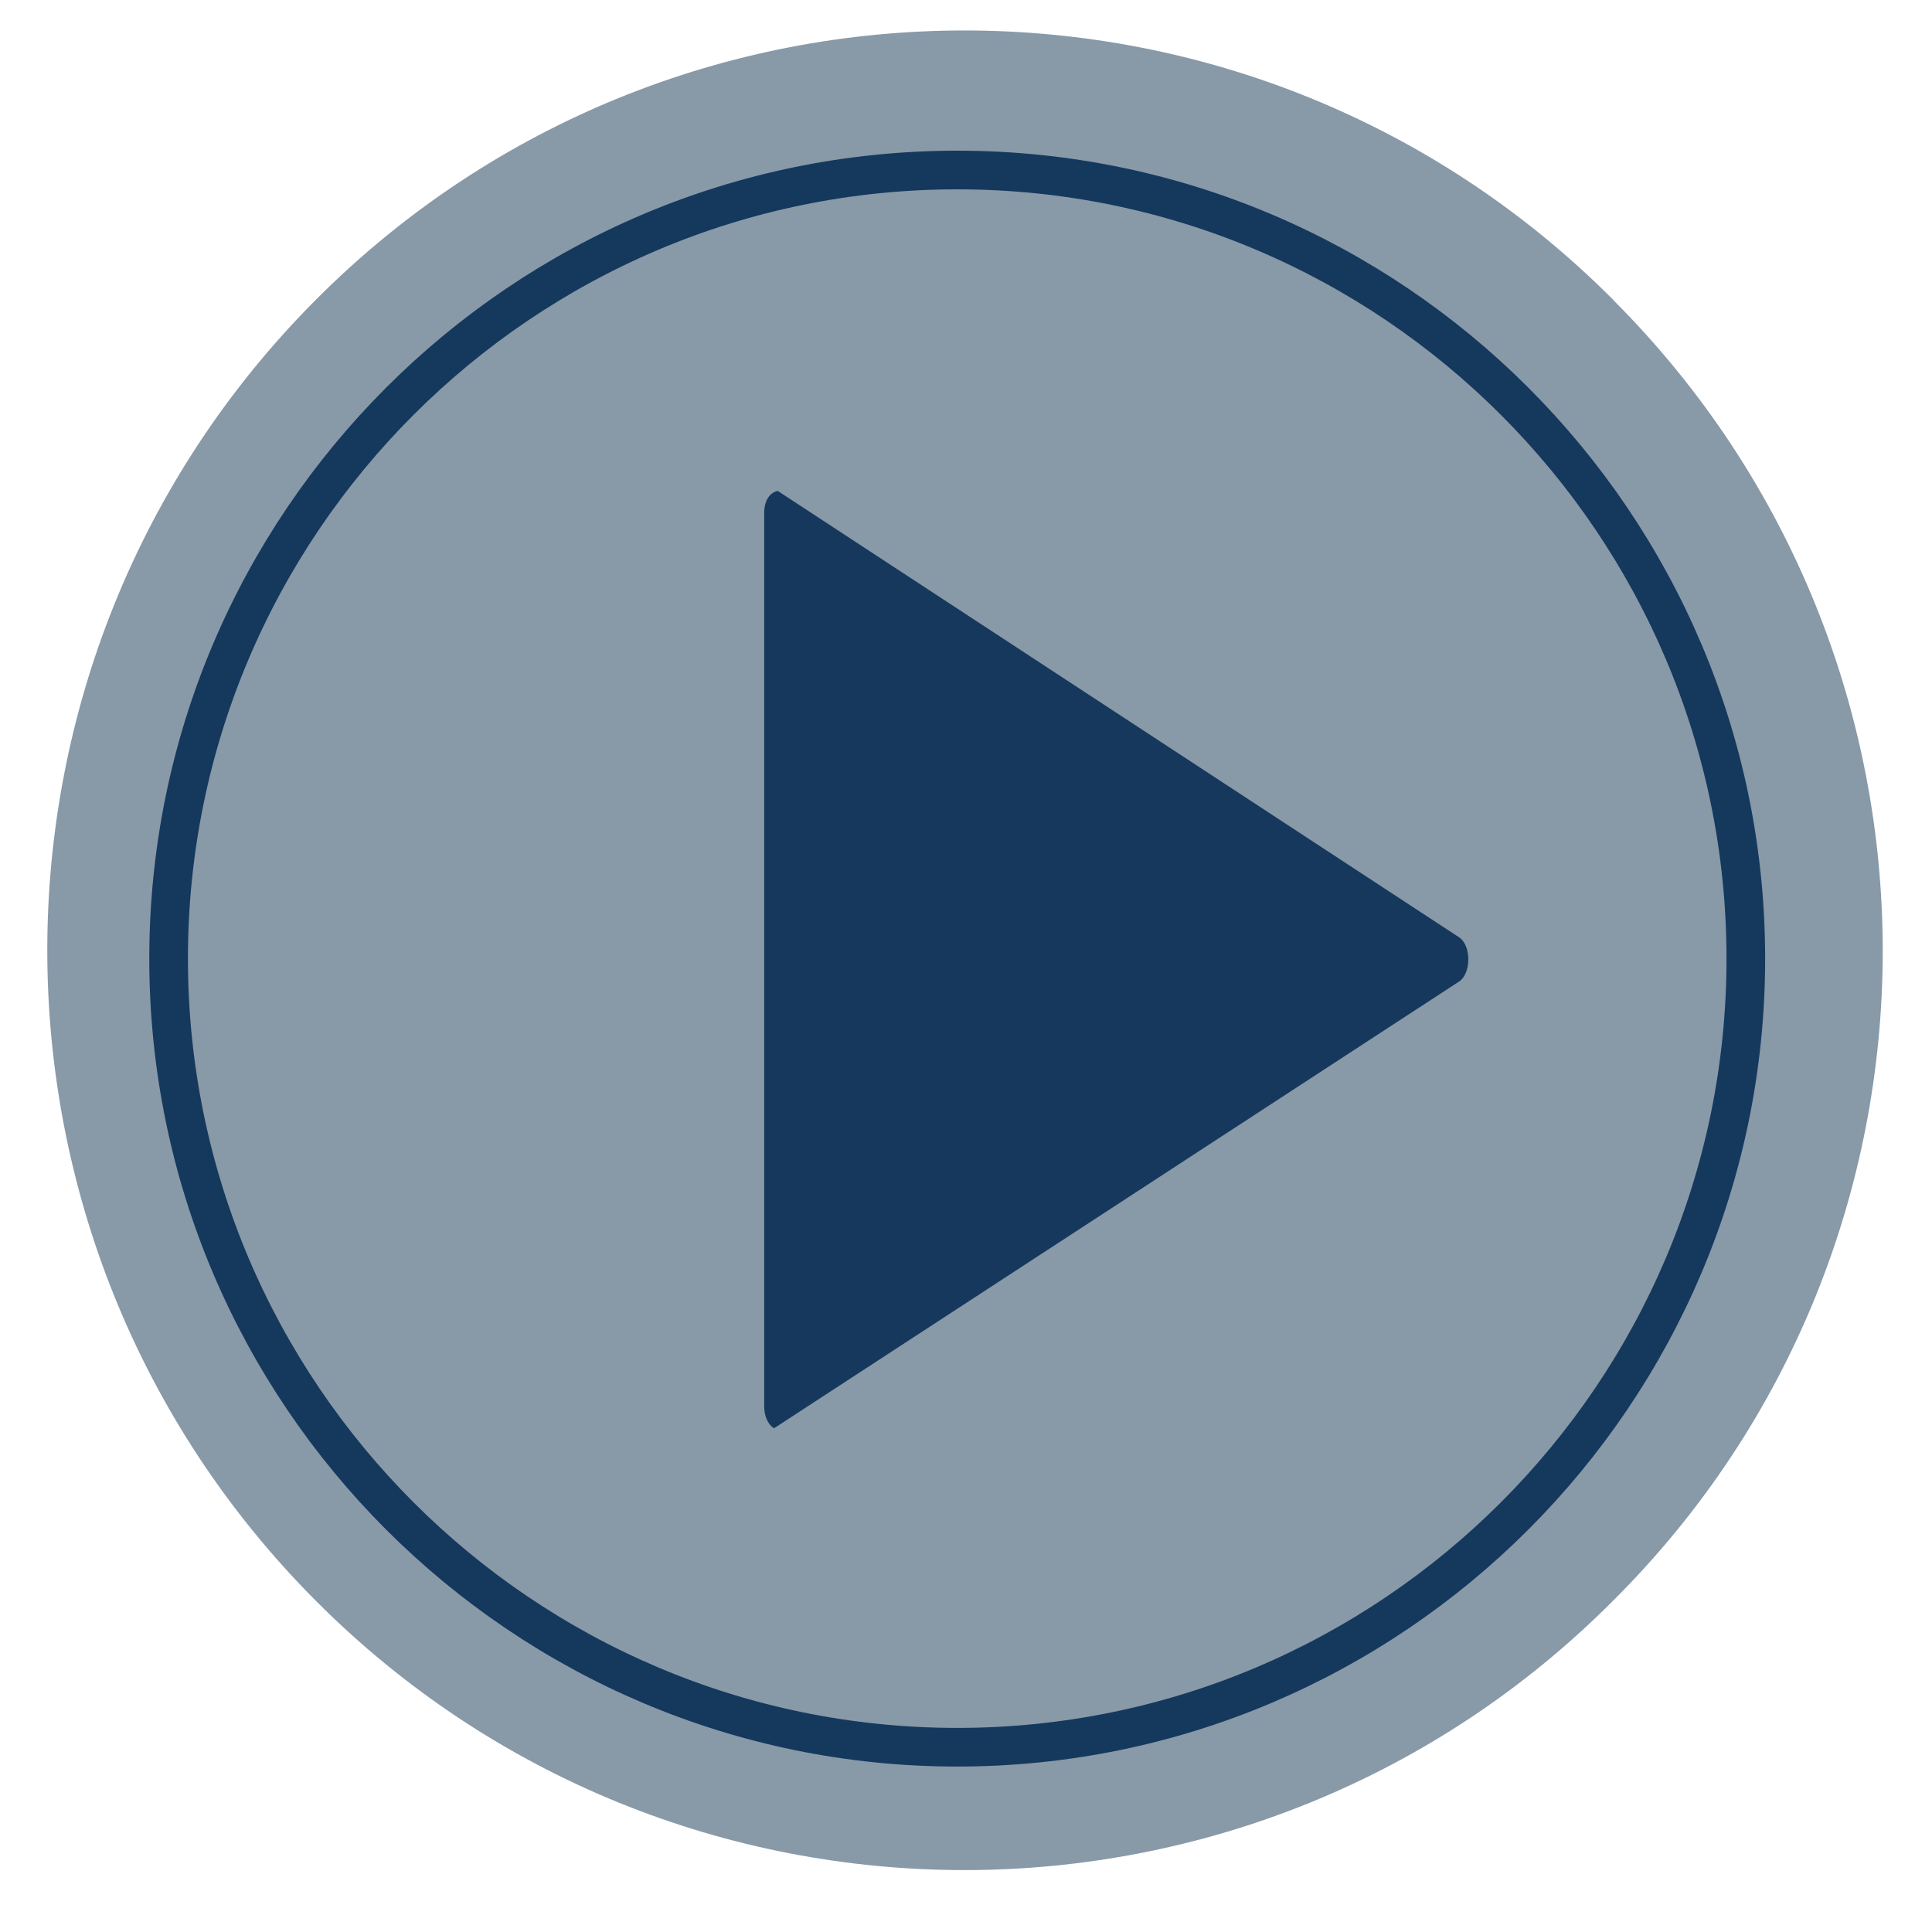
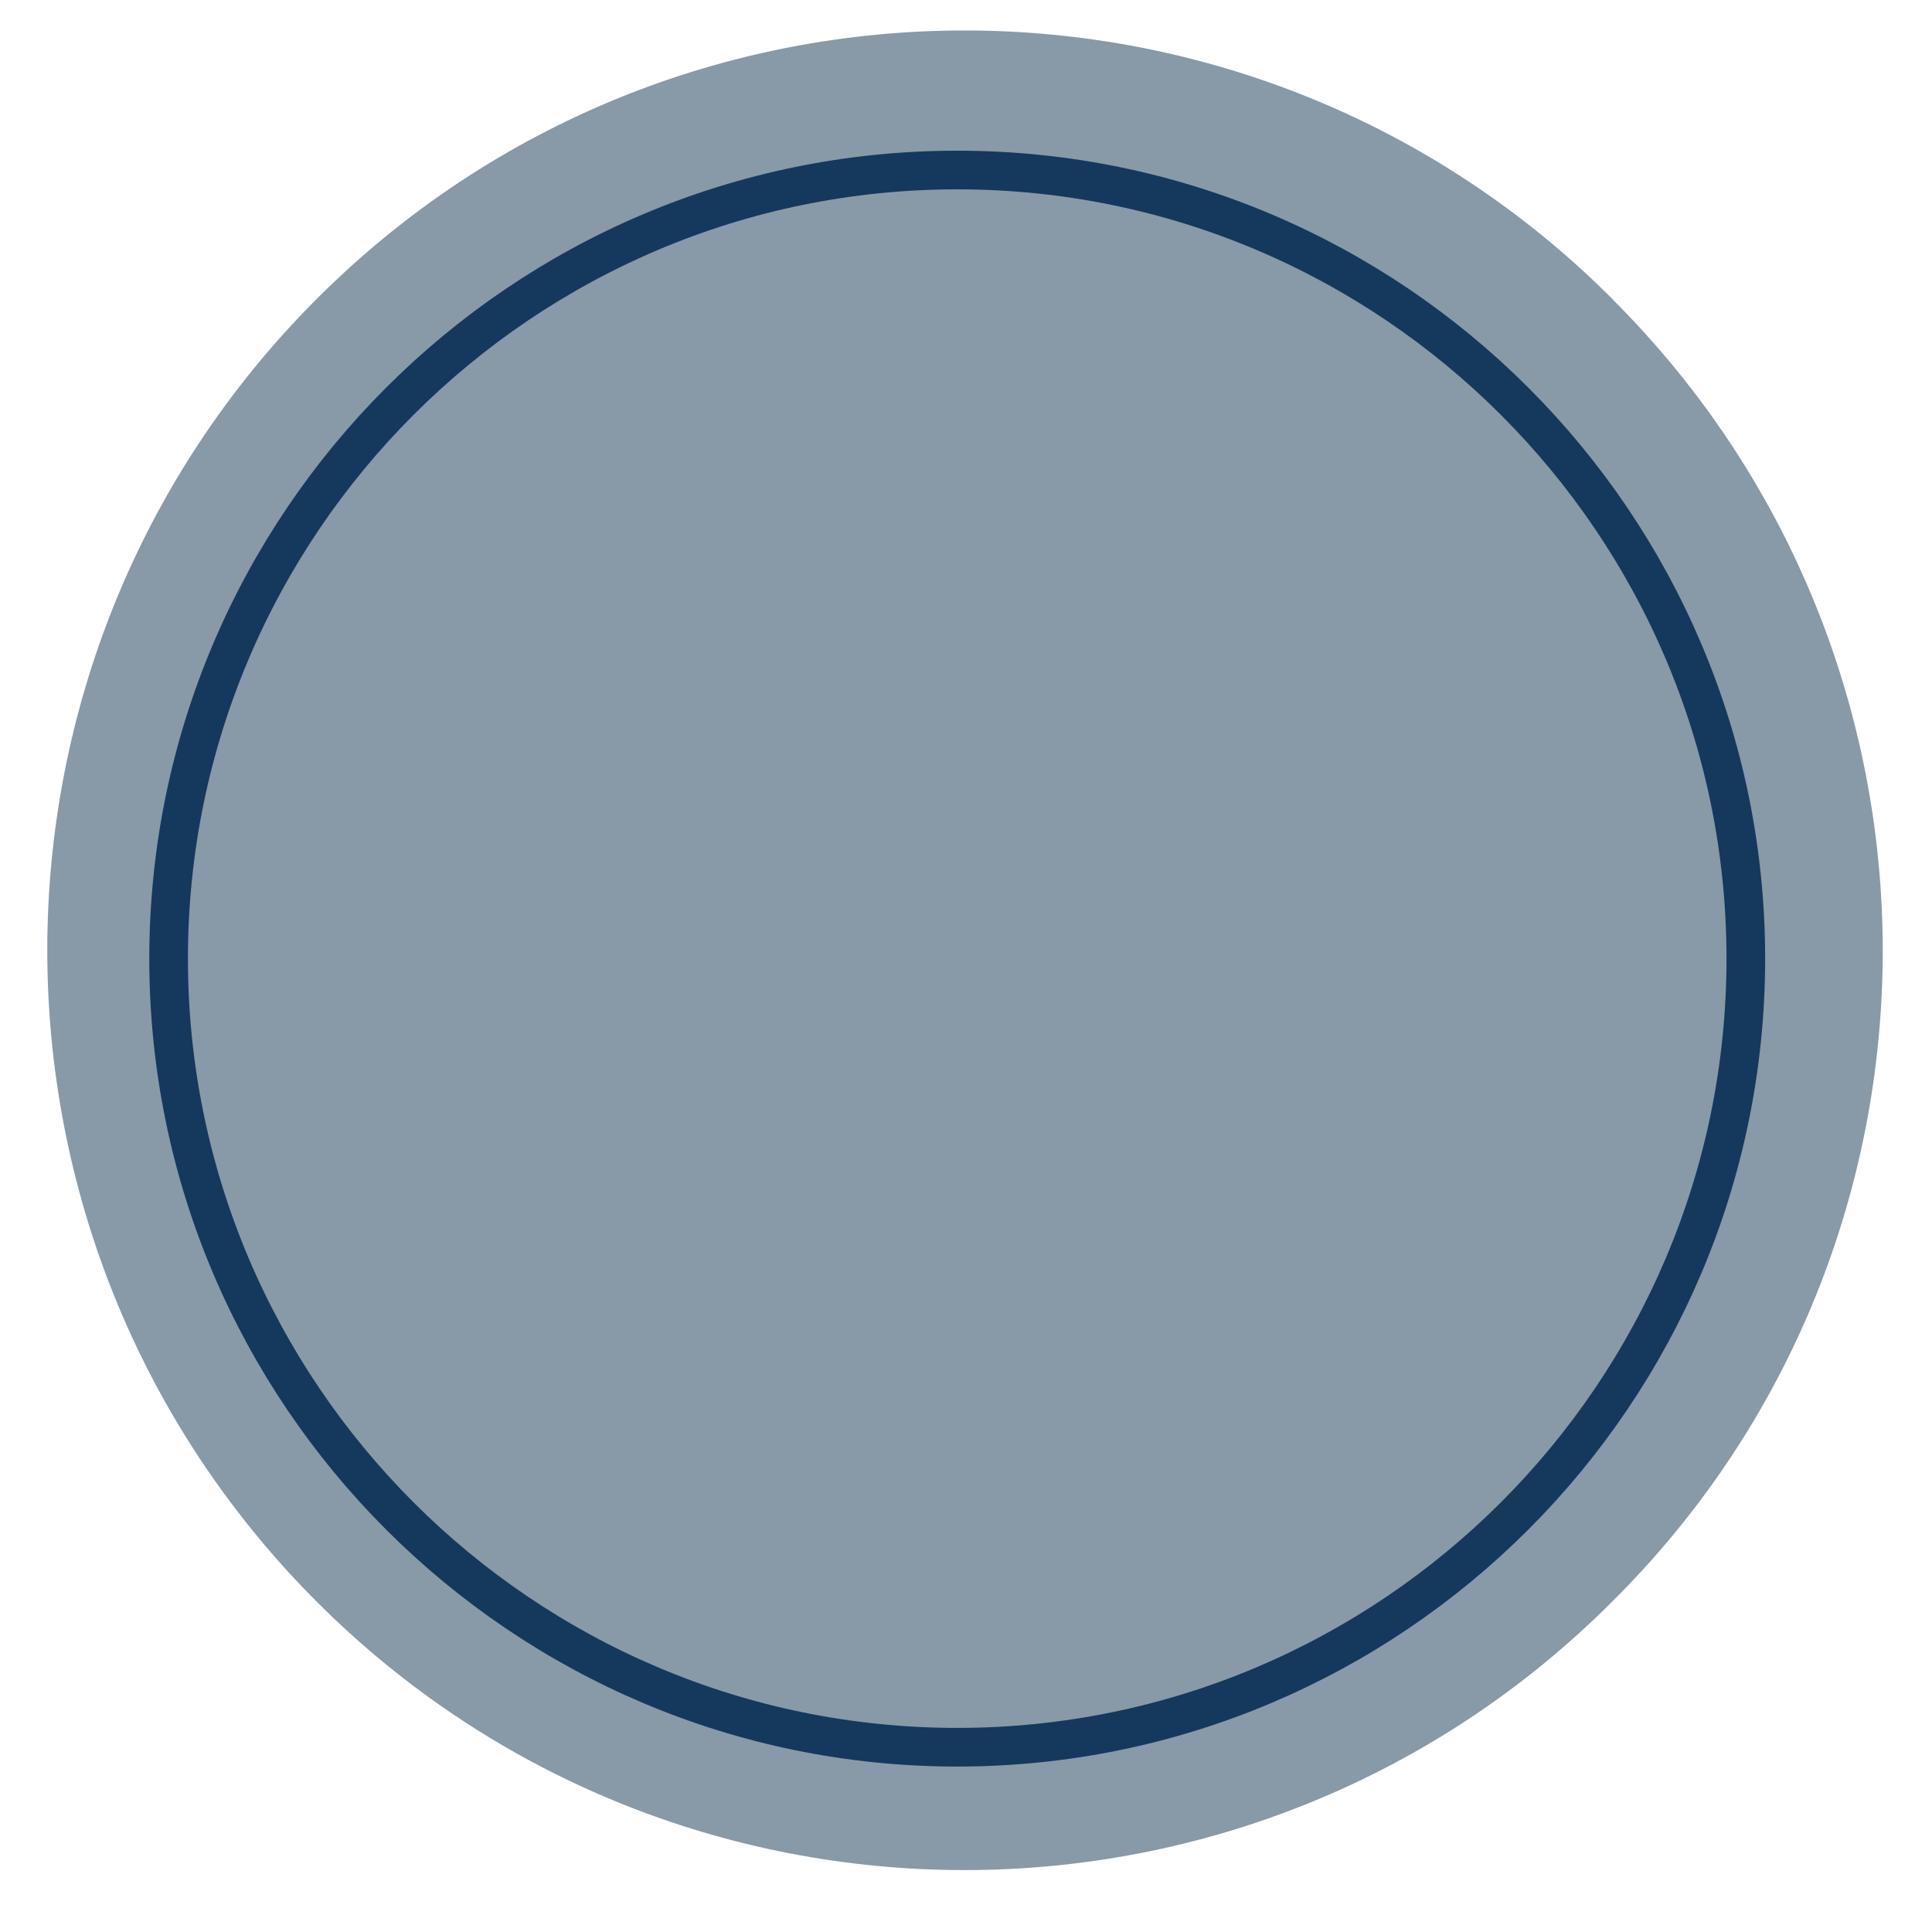
<svg xmlns="http://www.w3.org/2000/svg" id="Layer_1" viewBox="0 0 110 110">
  <defs>
    <style>.cls-1{fill:none;stroke:#15385d;stroke-miterlimit:10;stroke-width:2.2px;}.cls-2{fill:#8899a8;}.cls-2,.cls-3{stroke-width:0px;}.cls-3{fill:#16385c;}</style>
  </defs>
  <g id="_5">
    <g id="icon">
      <path class="cls-2" d="M91.86,17.08C71.48-3.38,38.35-3.38,17.97,17.08c-20.37,20.46-20.37,53.59,0,74.05,20.37,20.46,53.51,20.46,73.88,0,20.46-20.37,20.46-53.59,0-74.05Z" />
    </g>
  </g>
  <path class="cls-1" d="M54.5,9.68c-24.76,0-44.9,20.14-44.9,44.9s20.14,44.9,44.9,44.9,44.9-20.14,44.9-44.9S79.26,9.68,54.5,9.68Z" />
-   <path class="cls-3" d="M83.08,55.88l-39.01,25.44c-.21-.11-.56-.51-.56-1.28V29.21c0-.77.36-1.17.77-1.26l38.8,25.42c.32.21.52.7.52,1.26s-.21,1.05-.52,1.25Z" />
</svg>